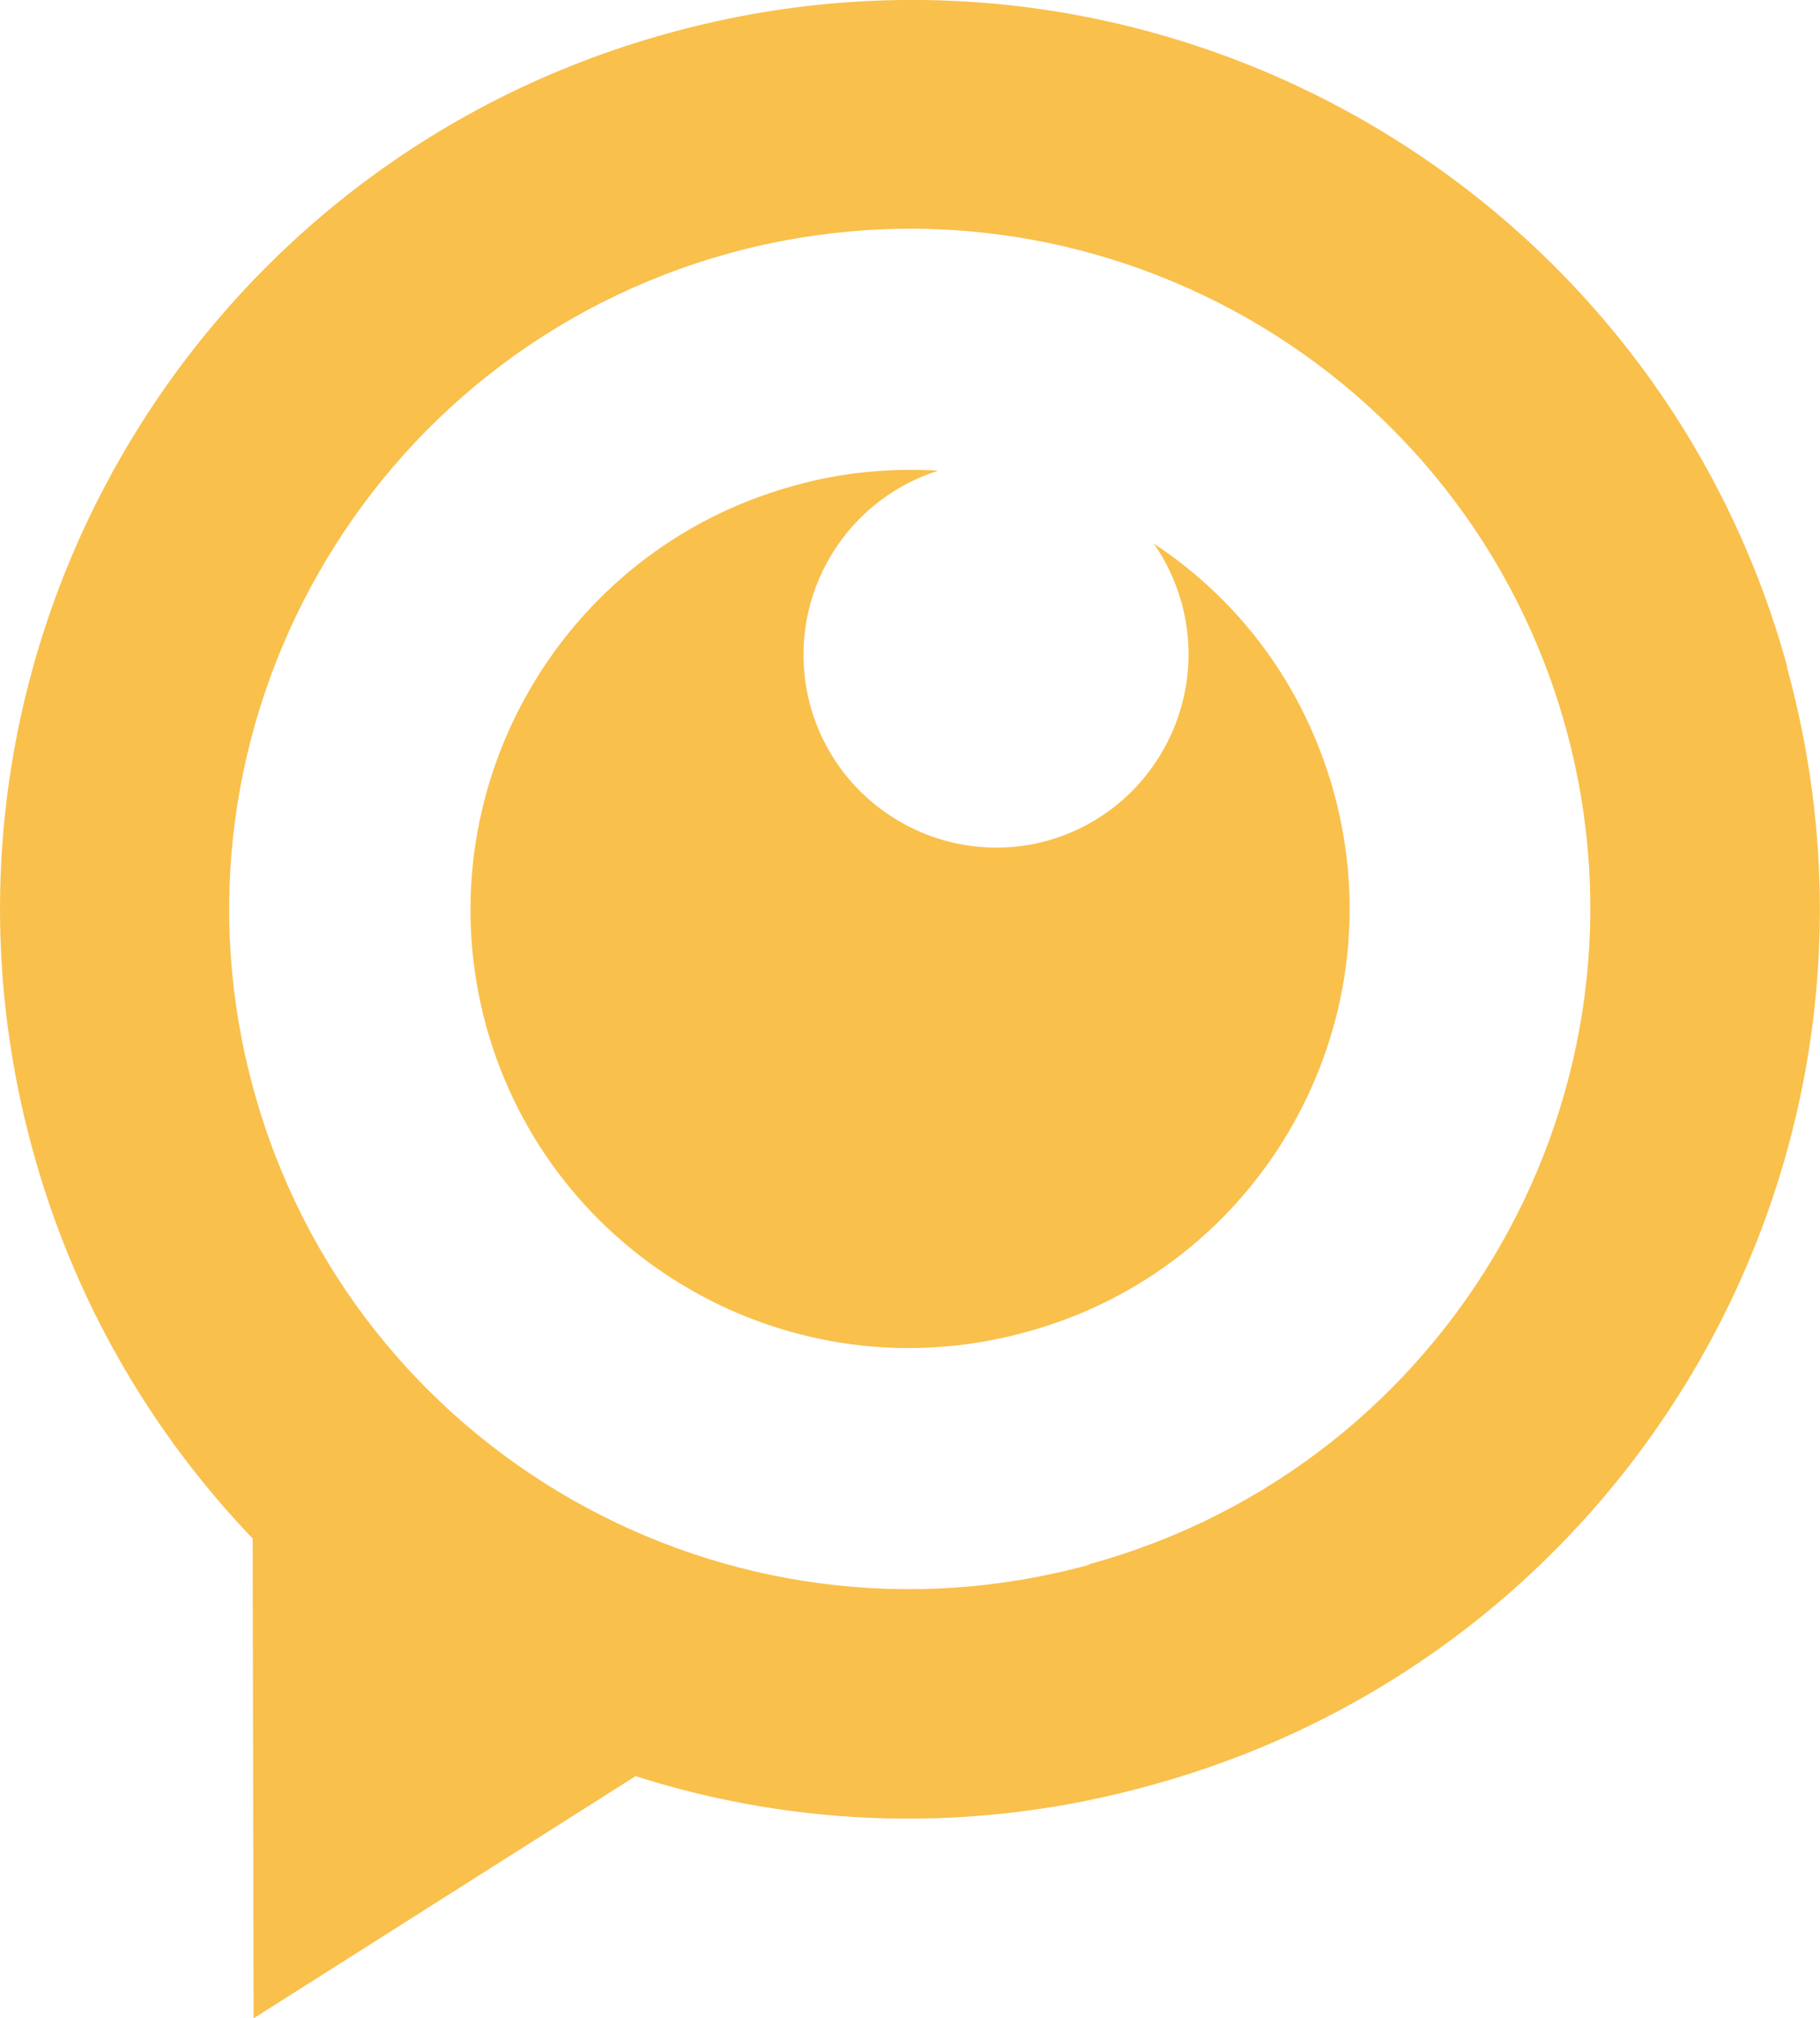
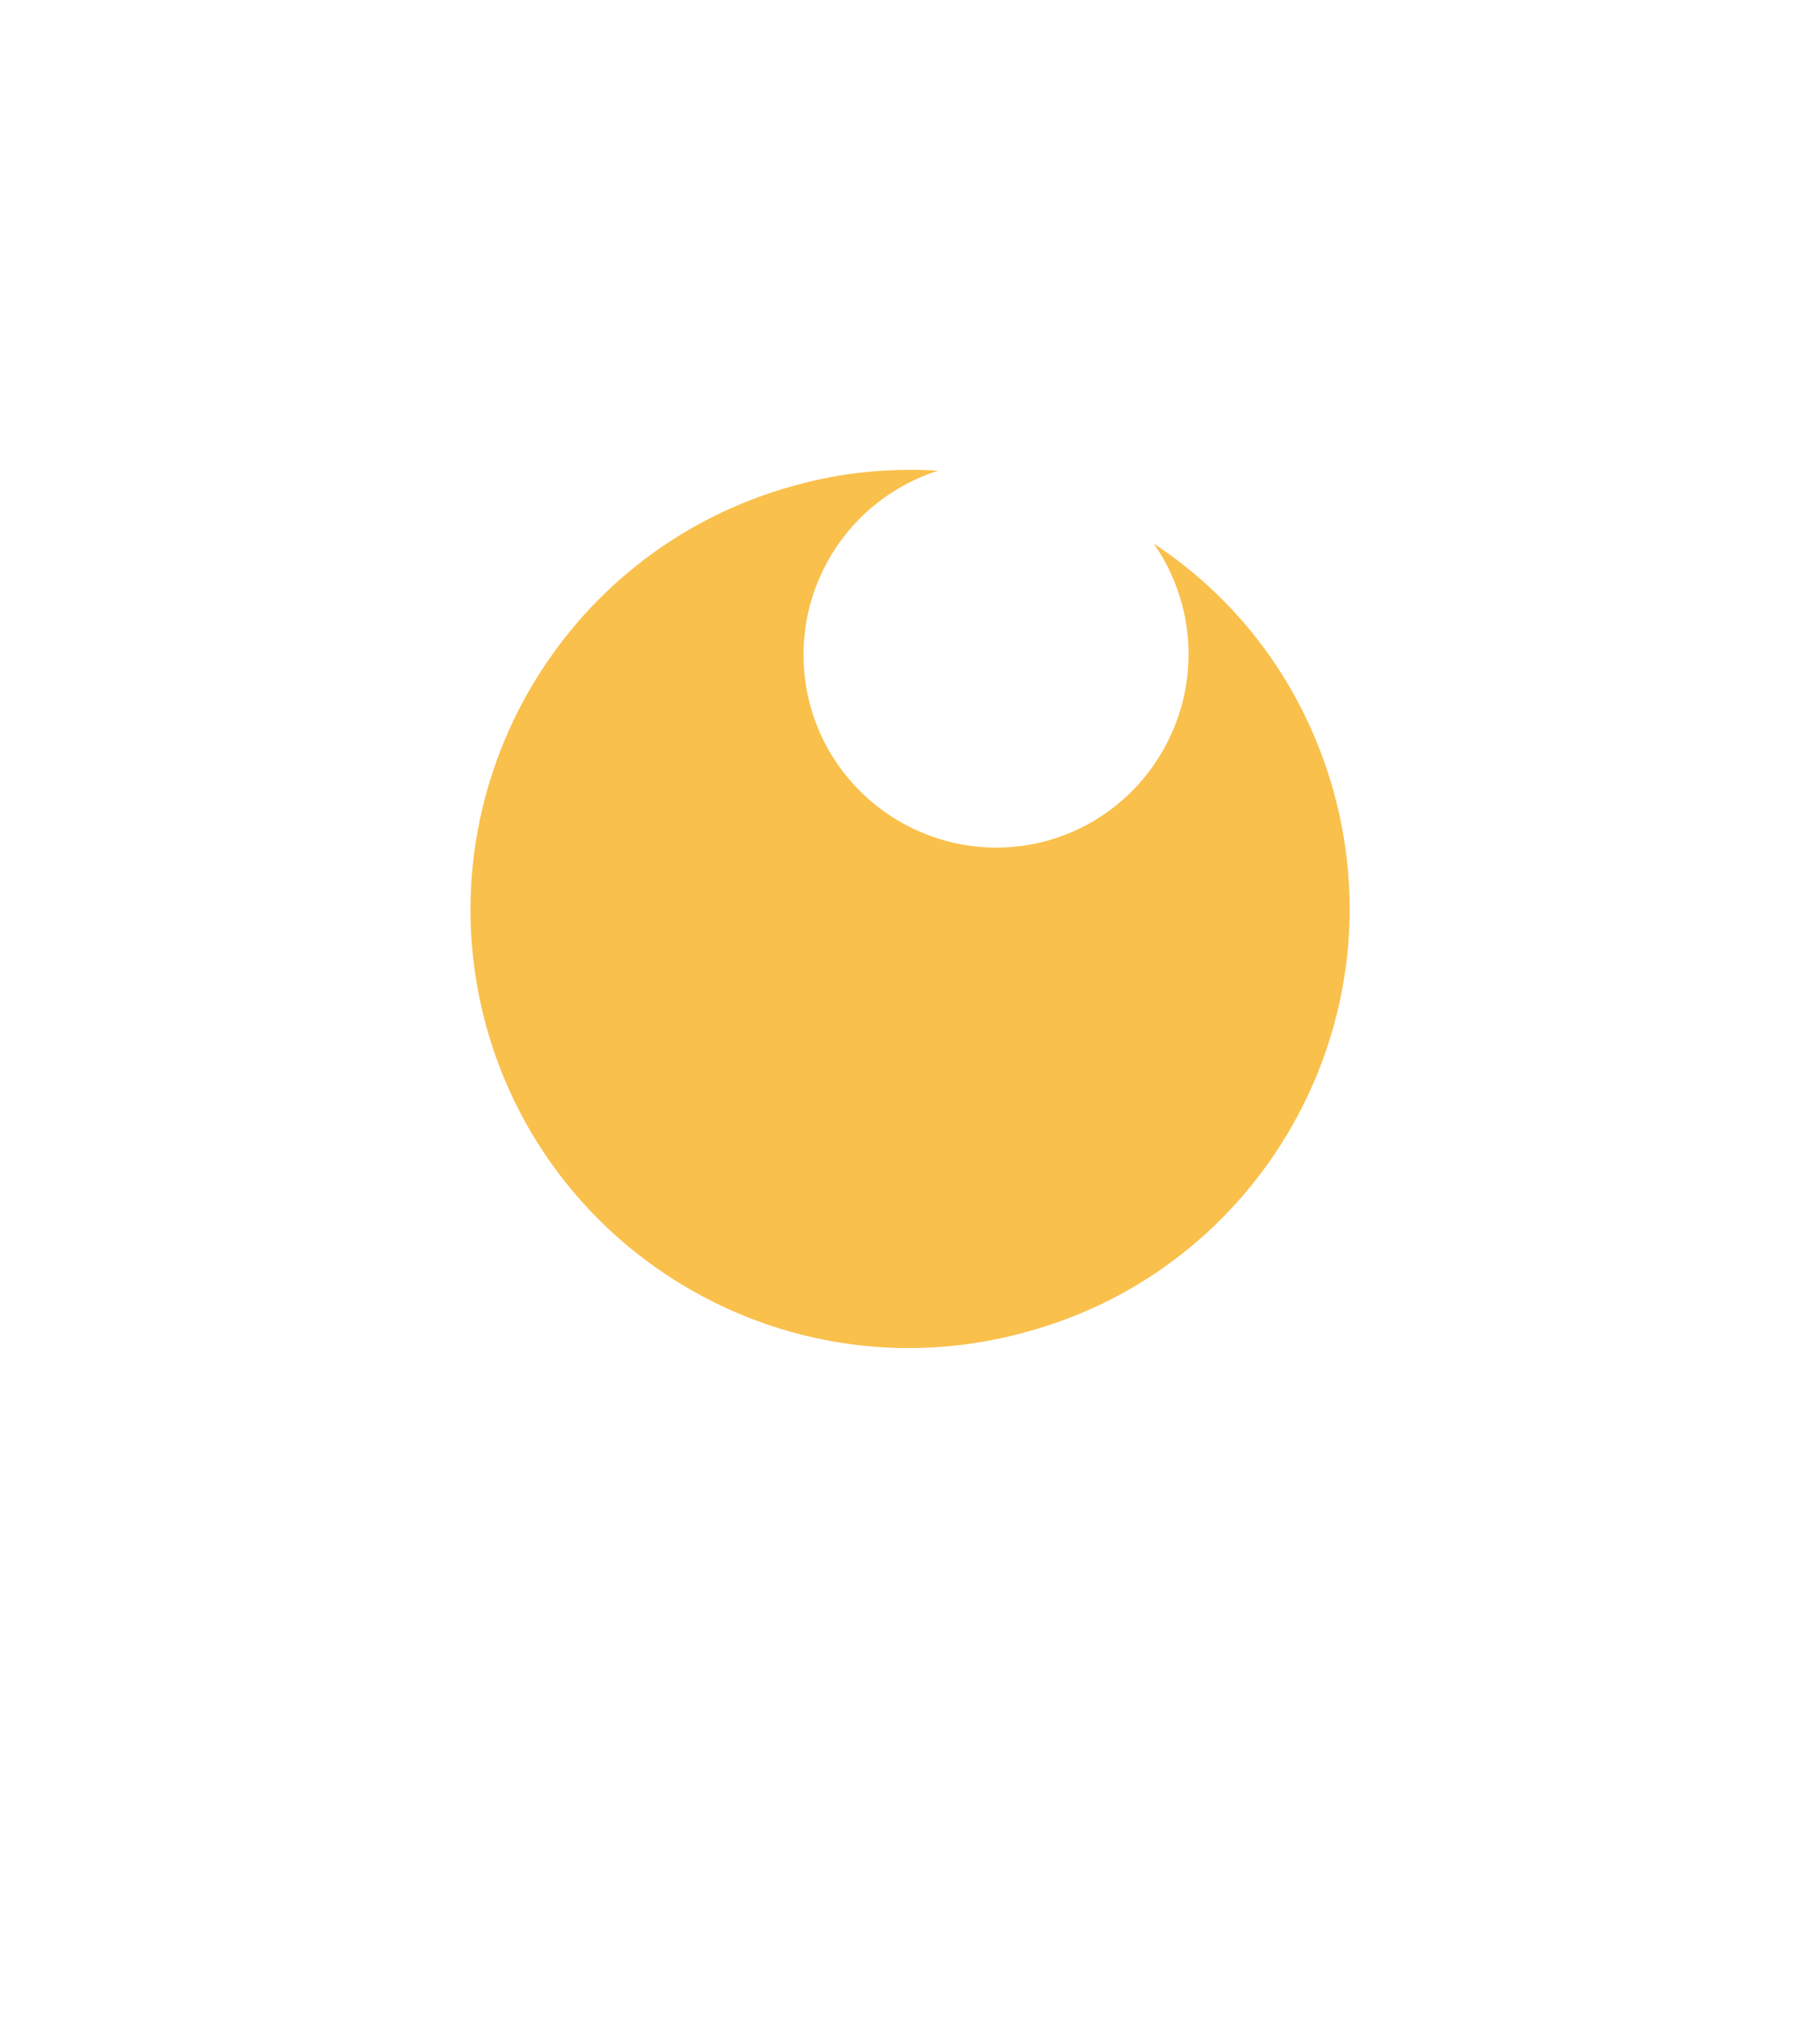
<svg xmlns="http://www.w3.org/2000/svg" id="_レイヤー_2" viewBox="0 0 39.69 44">
  <defs>
    <style>.cls-1{fill:#f9c04c;stroke-width:0px;}</style>
  </defs>
  <g id="_レイヤー_10">
    <path class="cls-1" d="M29.09,17.28c-.64-2.32-2.06-4.2-3.93-5.43.27.38.48.83.61,1.3.61,2.24-.7,4.56-2.94,5.18-2.24.61-4.55-.72-5.16-2.95-.59-2.19.64-4.43,2.79-5.12-1.03-.06-2.09.03-3.15.33-5.1,1.4-8.1,6.67-6.71,11.77,1.4,5.09,6.67,8.09,11.77,6.68,5.11-1.38,8.12-6.66,6.72-11.76" />
-     <path class="cls-1" d="M38.98,14.55C36.09,4.01,25.17-2.2,14.59.72,4.02,3.62-2.18,14.52.71,25.06c.9,3.3,2.59,6.17,4.8,8.48l.02,10.46,8.33-5.28c3.51,1.12,7.39,1.27,11.23.2,10.58-2.89,16.79-13.8,13.88-24.37M23.76,34.11c-7.9,2.17-16.07-2.47-18.23-10.36C3.36,15.86,8.02,7.69,15.91,5.52c7.91-2.17,16.07,2.47,18.24,10.36,2.17,7.89-2.5,16.06-10.4,18.22" />
  </g>
</svg>